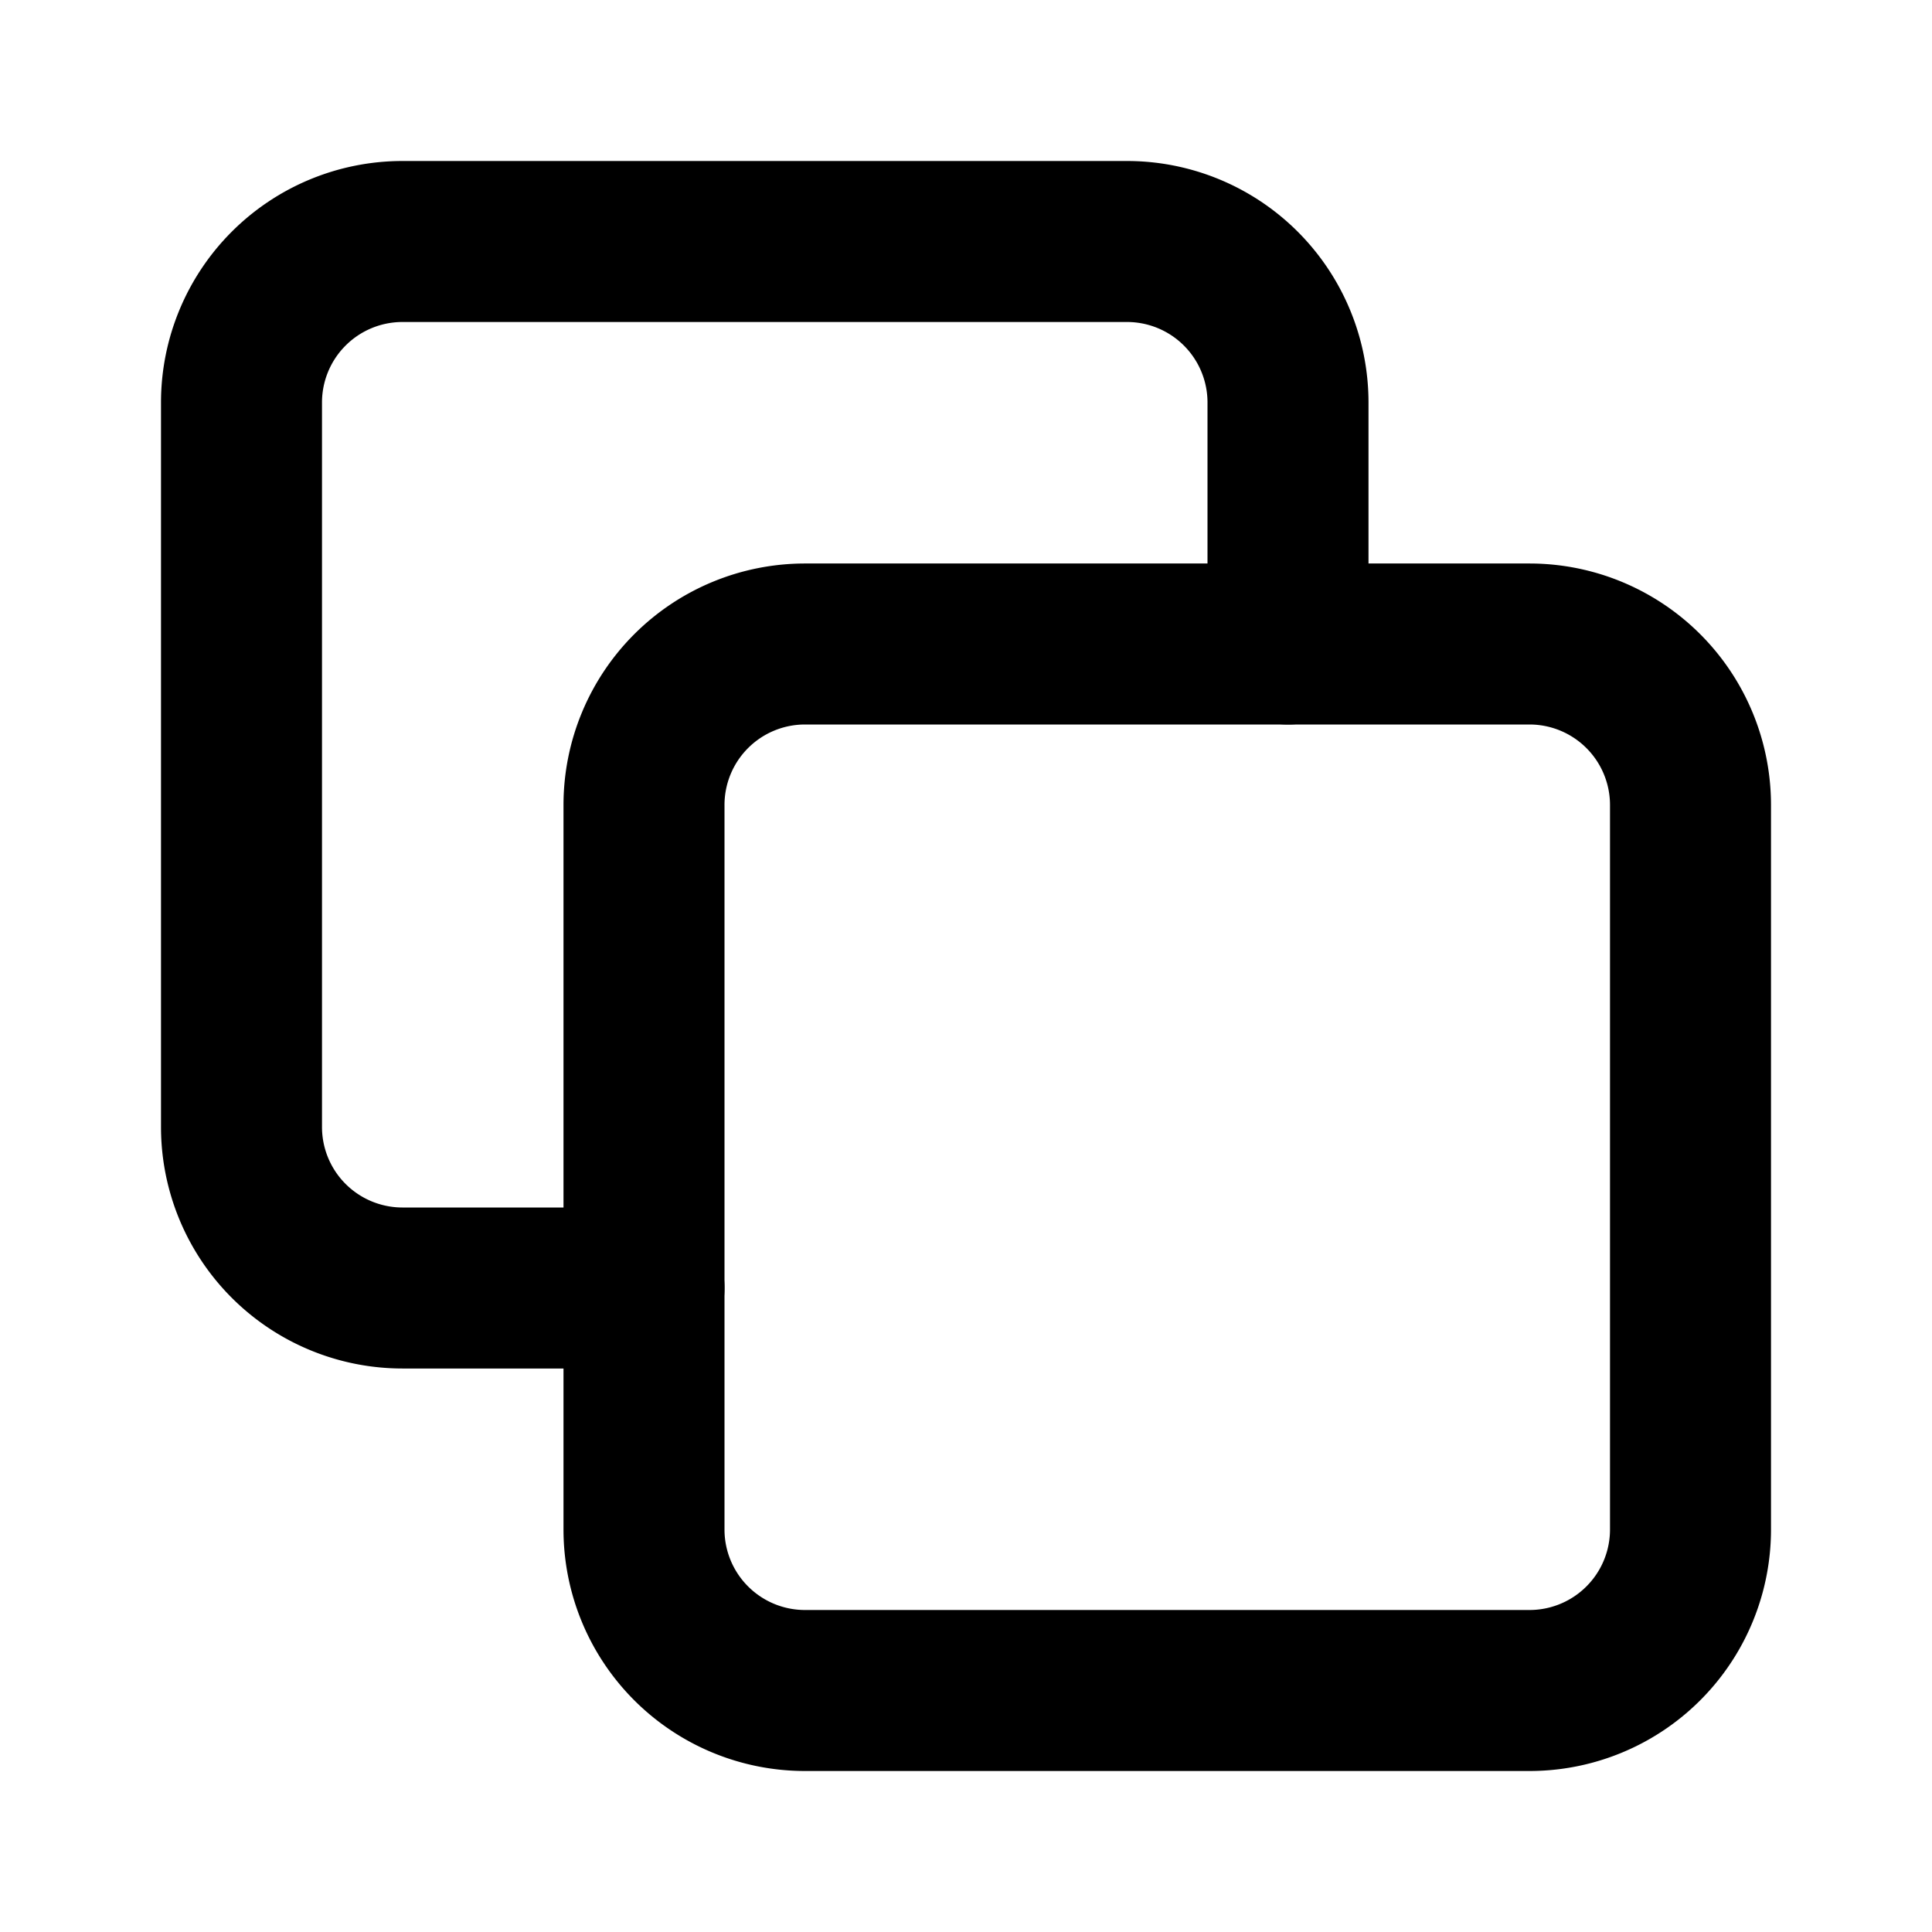
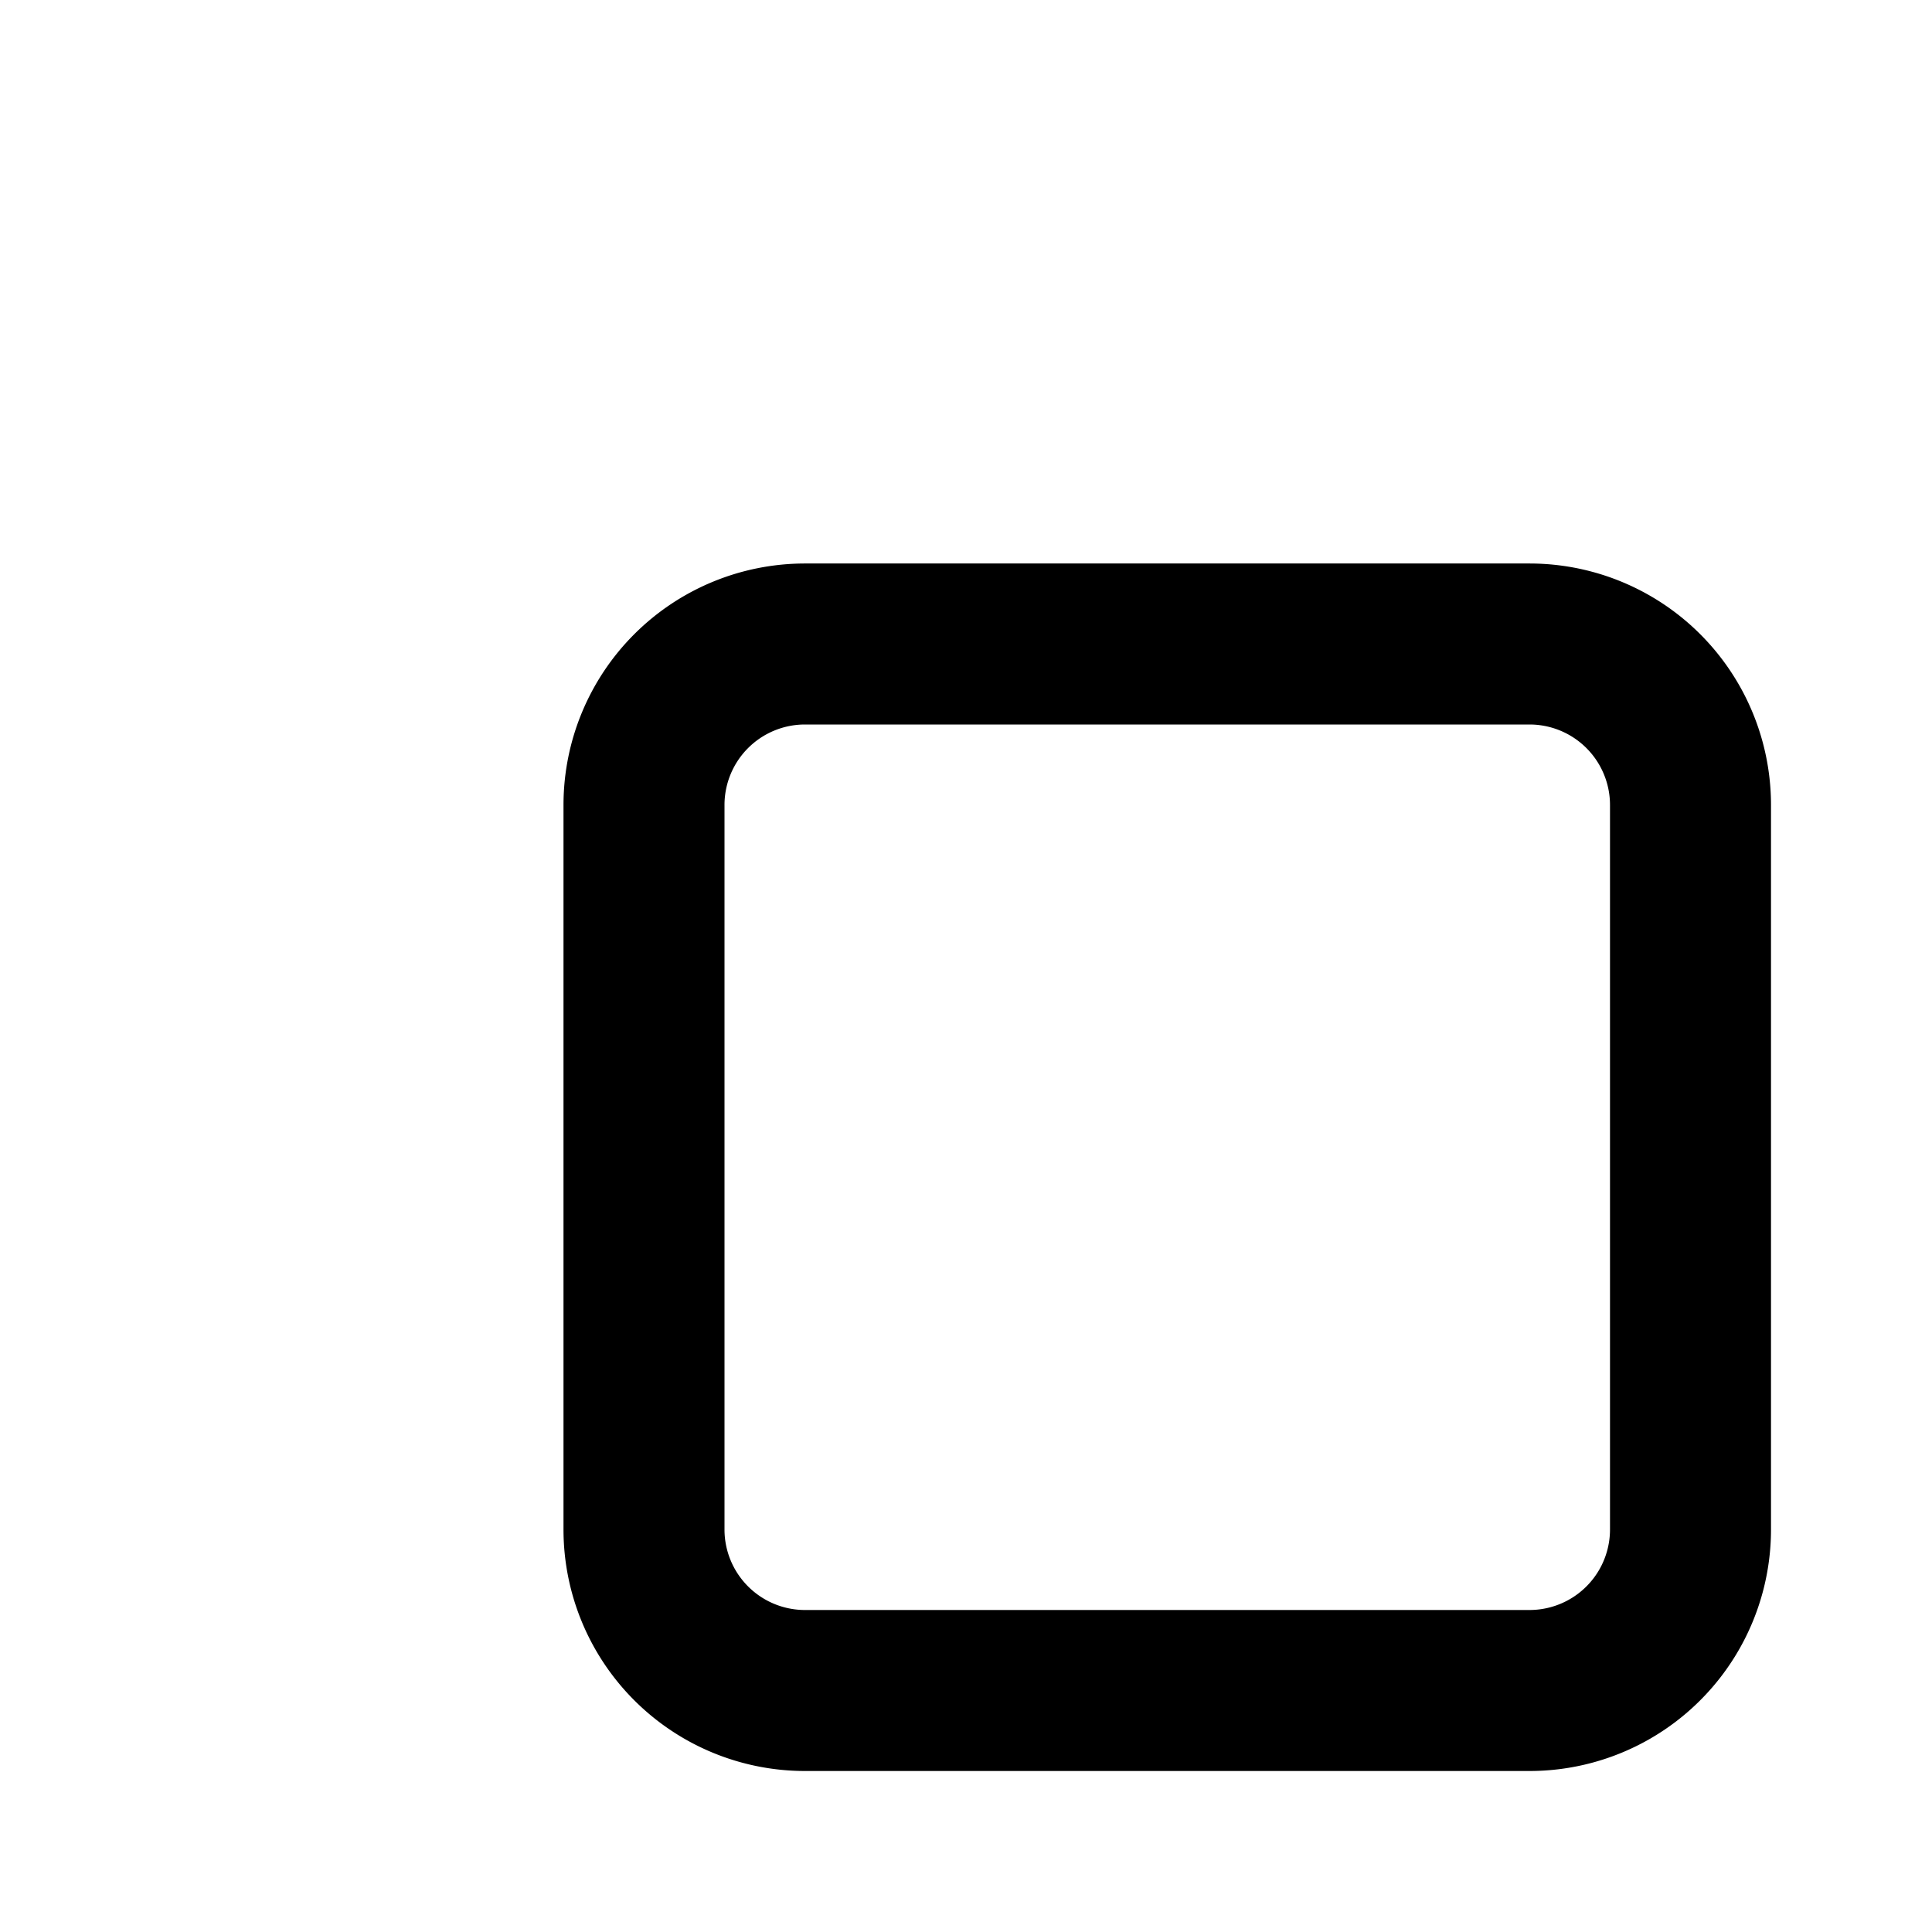
<svg xmlns="http://www.w3.org/2000/svg" width="24" height="24" viewBox="0 0 24 24" fill="none" stroke="currentColor" stroke-width="2" stroke-linecap="round" stroke-linejoin="round">
  <path stroke="none" d="M0 0h24v24H0z" fill="none" />
  <path d="M8 10a2 2 0 0 1 2 -2h9a2 2 0 0 1 2 2v9a2 2 0 0 1 -2 2h-9a2 2 0 0 1 -2 -2z" />
-   <path d="M16 8v-3a2 2 0 0 0 -2 -2h-9a2 2 0 0 0 -2 2v9a2 2 0 0 0 2 2h3" />
</svg>